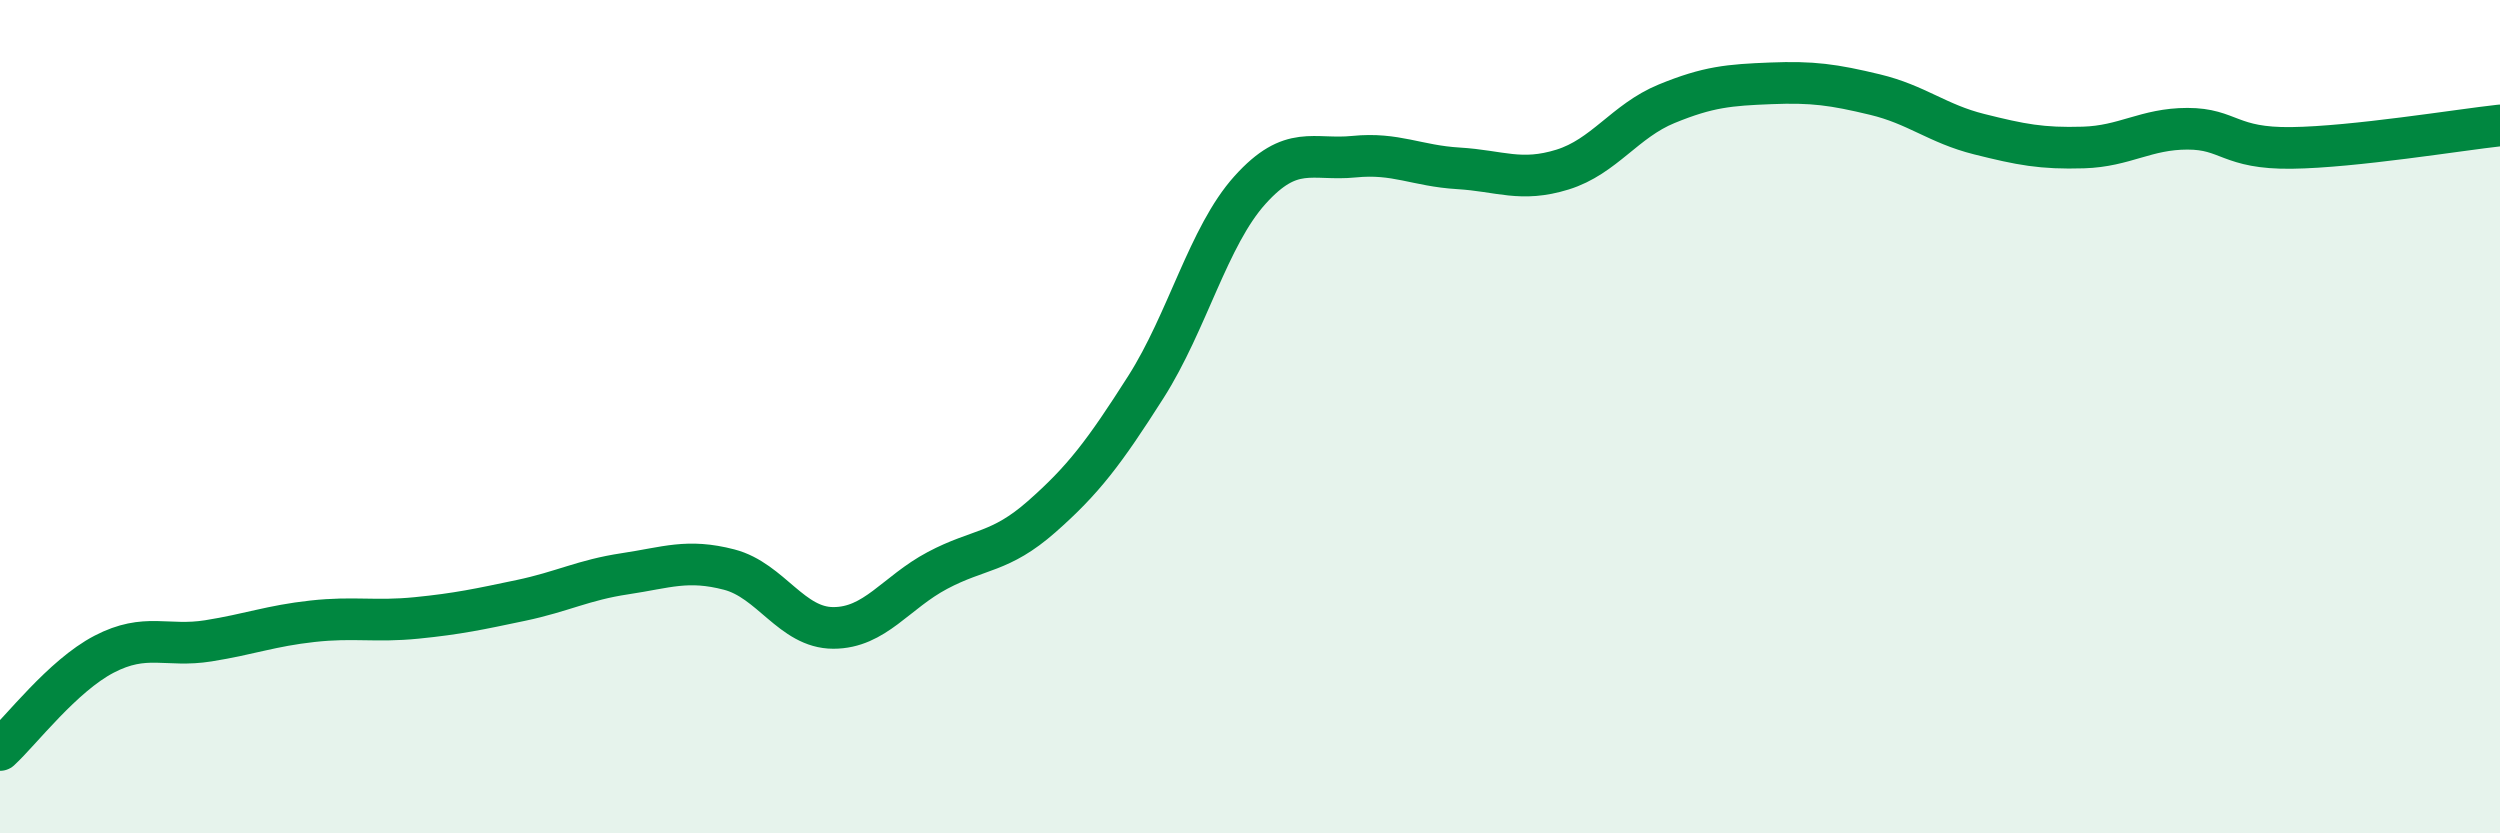
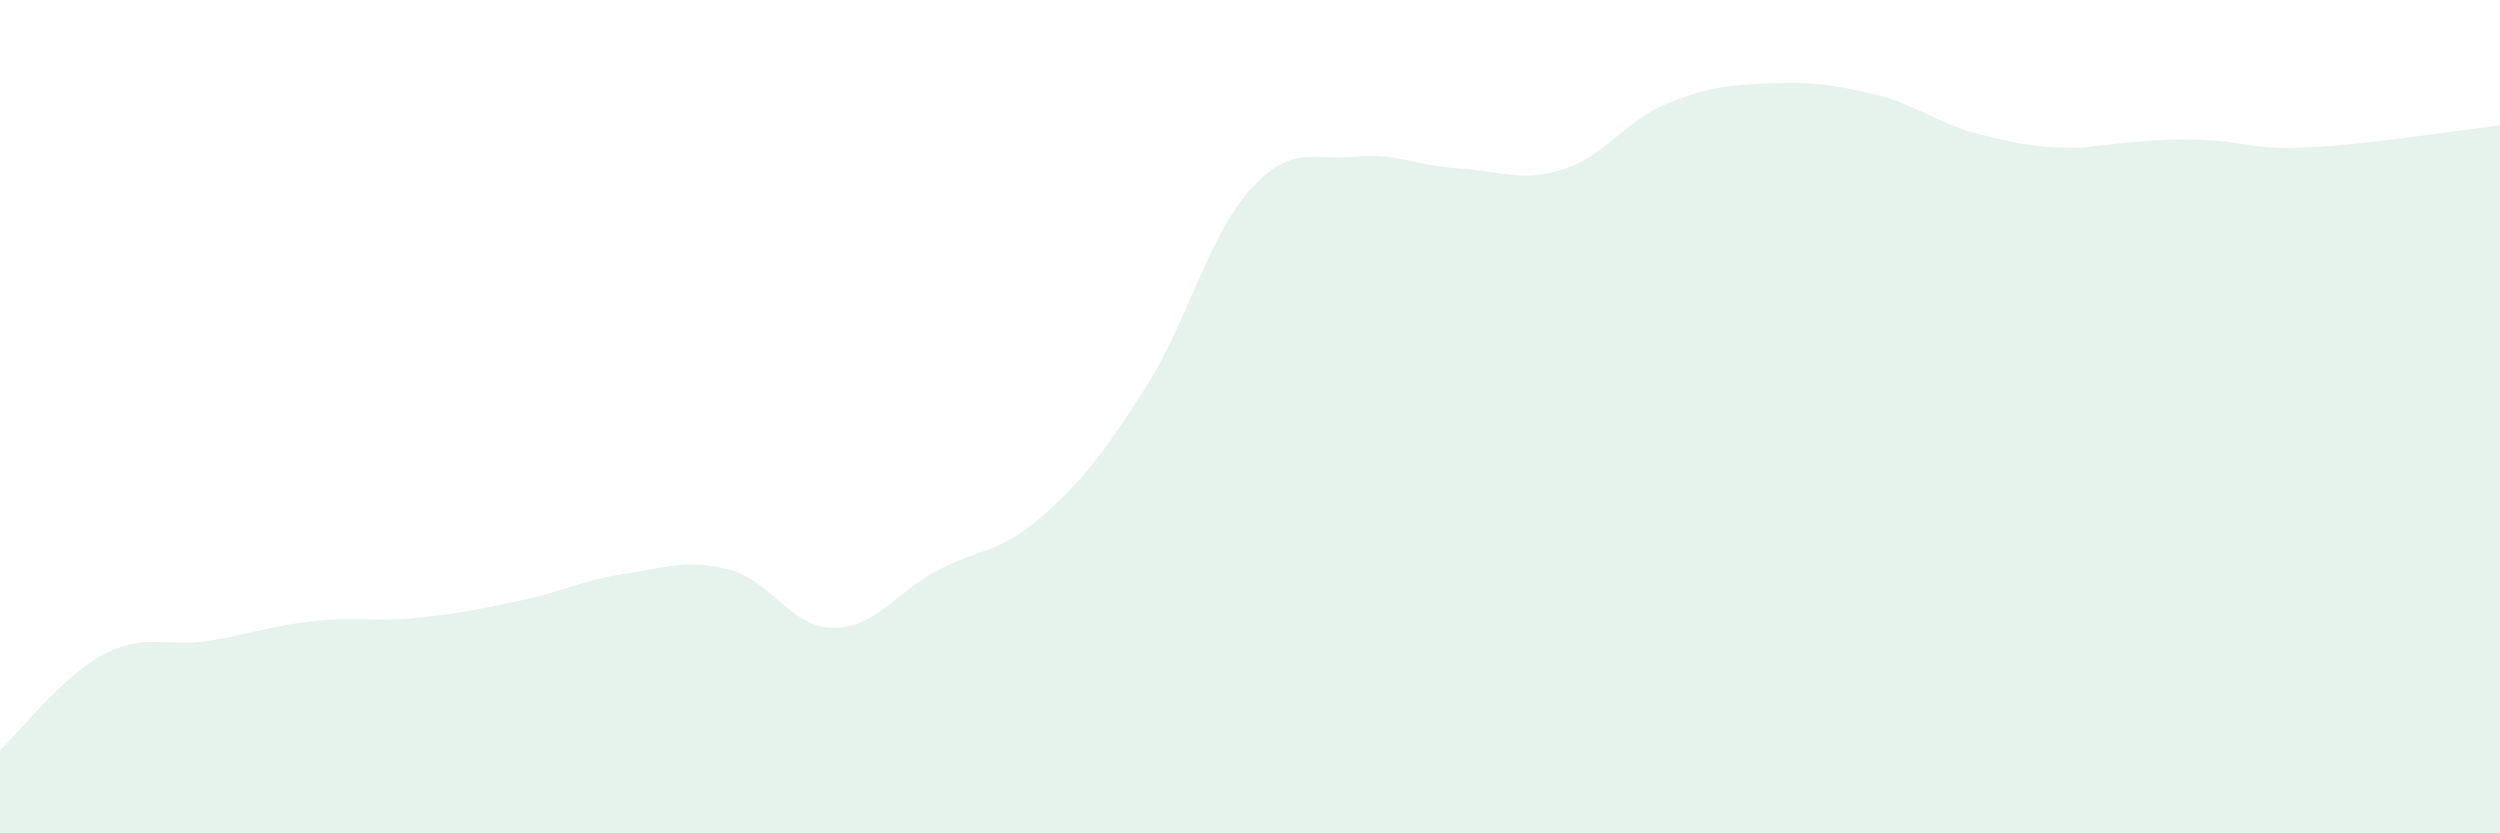
<svg xmlns="http://www.w3.org/2000/svg" width="60" height="20" viewBox="0 0 60 20">
-   <path d="M 0,18 C 0.5,17.54 1.5,16.22 2.5,15.7 C 3.5,15.18 4,15.54 5,15.38 C 6,15.22 6.5,15.02 7.5,14.91 C 8.5,14.8 9,14.93 10,14.83 C 11,14.73 11.5,14.62 12.5,14.41 C 13.5,14.2 14,13.92 15,13.77 C 16,13.62 16.5,13.41 17.5,13.67 C 18.5,13.93 19,15.07 20,15.07 C 21,15.07 21.5,14.22 22.5,13.69 C 23.5,13.16 24,13.28 25,12.4 C 26,11.52 26.5,10.86 27.5,9.29 C 28.5,7.72 29,5.67 30,4.56 C 31,3.45 31.5,3.86 32.5,3.76 C 33.5,3.66 34,3.98 35,4.04 C 36,4.1 36.5,4.38 37.5,4.07 C 38.5,3.76 39,2.9 40,2.49 C 41,2.08 41.5,2.04 42.5,2 C 43.5,1.96 44,2.03 45,2.27 C 46,2.51 46.5,2.97 47.5,3.22 C 48.5,3.47 49,3.57 50,3.54 C 51,3.51 51.5,3.09 52.5,3.09 C 53.5,3.09 53.5,3.57 55,3.55 C 56.5,3.53 59,3.12 60,3.01L60 20L0 20Z" fill="#008740" opacity="0.1" stroke-linecap="round" stroke-linejoin="round" />
-   <path d="M 0,18 C 0.5,17.54 1.5,16.22 2.5,15.7 C 3.5,15.18 4,15.54 5,15.38 C 6,15.22 6.5,15.02 7.5,14.91 C 8.5,14.8 9,14.93 10,14.83 C 11,14.73 11.5,14.62 12.5,14.41 C 13.5,14.2 14,13.92 15,13.77 C 16,13.62 16.5,13.41 17.5,13.67 C 18.5,13.93 19,15.07 20,15.07 C 21,15.07 21.5,14.22 22.5,13.69 C 23.5,13.16 24,13.28 25,12.4 C 26,11.52 26.5,10.86 27.5,9.29 C 28.5,7.72 29,5.67 30,4.56 C 31,3.45 31.5,3.86 32.5,3.76 C 33.5,3.66 34,3.98 35,4.04 C 36,4.1 36.5,4.38 37.5,4.07 C 38.5,3.76 39,2.9 40,2.49 C 41,2.08 41.5,2.04 42.5,2 C 43.5,1.96 44,2.03 45,2.27 C 46,2.51 46.5,2.97 47.5,3.22 C 48.5,3.47 49,3.57 50,3.54 C 51,3.51 51.5,3.09 52.5,3.09 C 53.5,3.09 53.5,3.57 55,3.55 C 56.5,3.53 59,3.12 60,3.01" stroke="#008740" stroke-width="1" fill="none" stroke-linecap="round" stroke-linejoin="round" />
+   <path d="M 0,18 C 0.5,17.54 1.5,16.22 2.5,15.7 C 3.5,15.18 4,15.54 5,15.38 C 6,15.22 6.5,15.02 7.5,14.91 C 8.5,14.8 9,14.93 10,14.83 C 11,14.73 11.5,14.62 12.5,14.41 C 13.5,14.2 14,13.92 15,13.77 C 16,13.62 16.5,13.41 17.5,13.67 C 18.5,13.93 19,15.07 20,15.07 C 21,15.07 21.5,14.22 22.5,13.69 C 23.5,13.16 24,13.28 25,12.4 C 26,11.52 26.5,10.86 27.5,9.29 C 28.5,7.72 29,5.67 30,4.56 C 31,3.45 31.5,3.86 32.5,3.76 C 33.5,3.66 34,3.98 35,4.04 C 36,4.1 36.5,4.38 37.5,4.07 C 38.5,3.76 39,2.9 40,2.49 C 41,2.08 41.5,2.04 42.5,2 C 43.5,1.96 44,2.03 45,2.27 C 46,2.51 46.5,2.97 47.5,3.22 C 48.5,3.47 49,3.57 50,3.54 C 53.5,3.09 53.5,3.57 55,3.55 C 56.5,3.53 59,3.12 60,3.01L60 20L0 20Z" fill="#008740" opacity="0.1" stroke-linecap="round" stroke-linejoin="round" />
</svg>